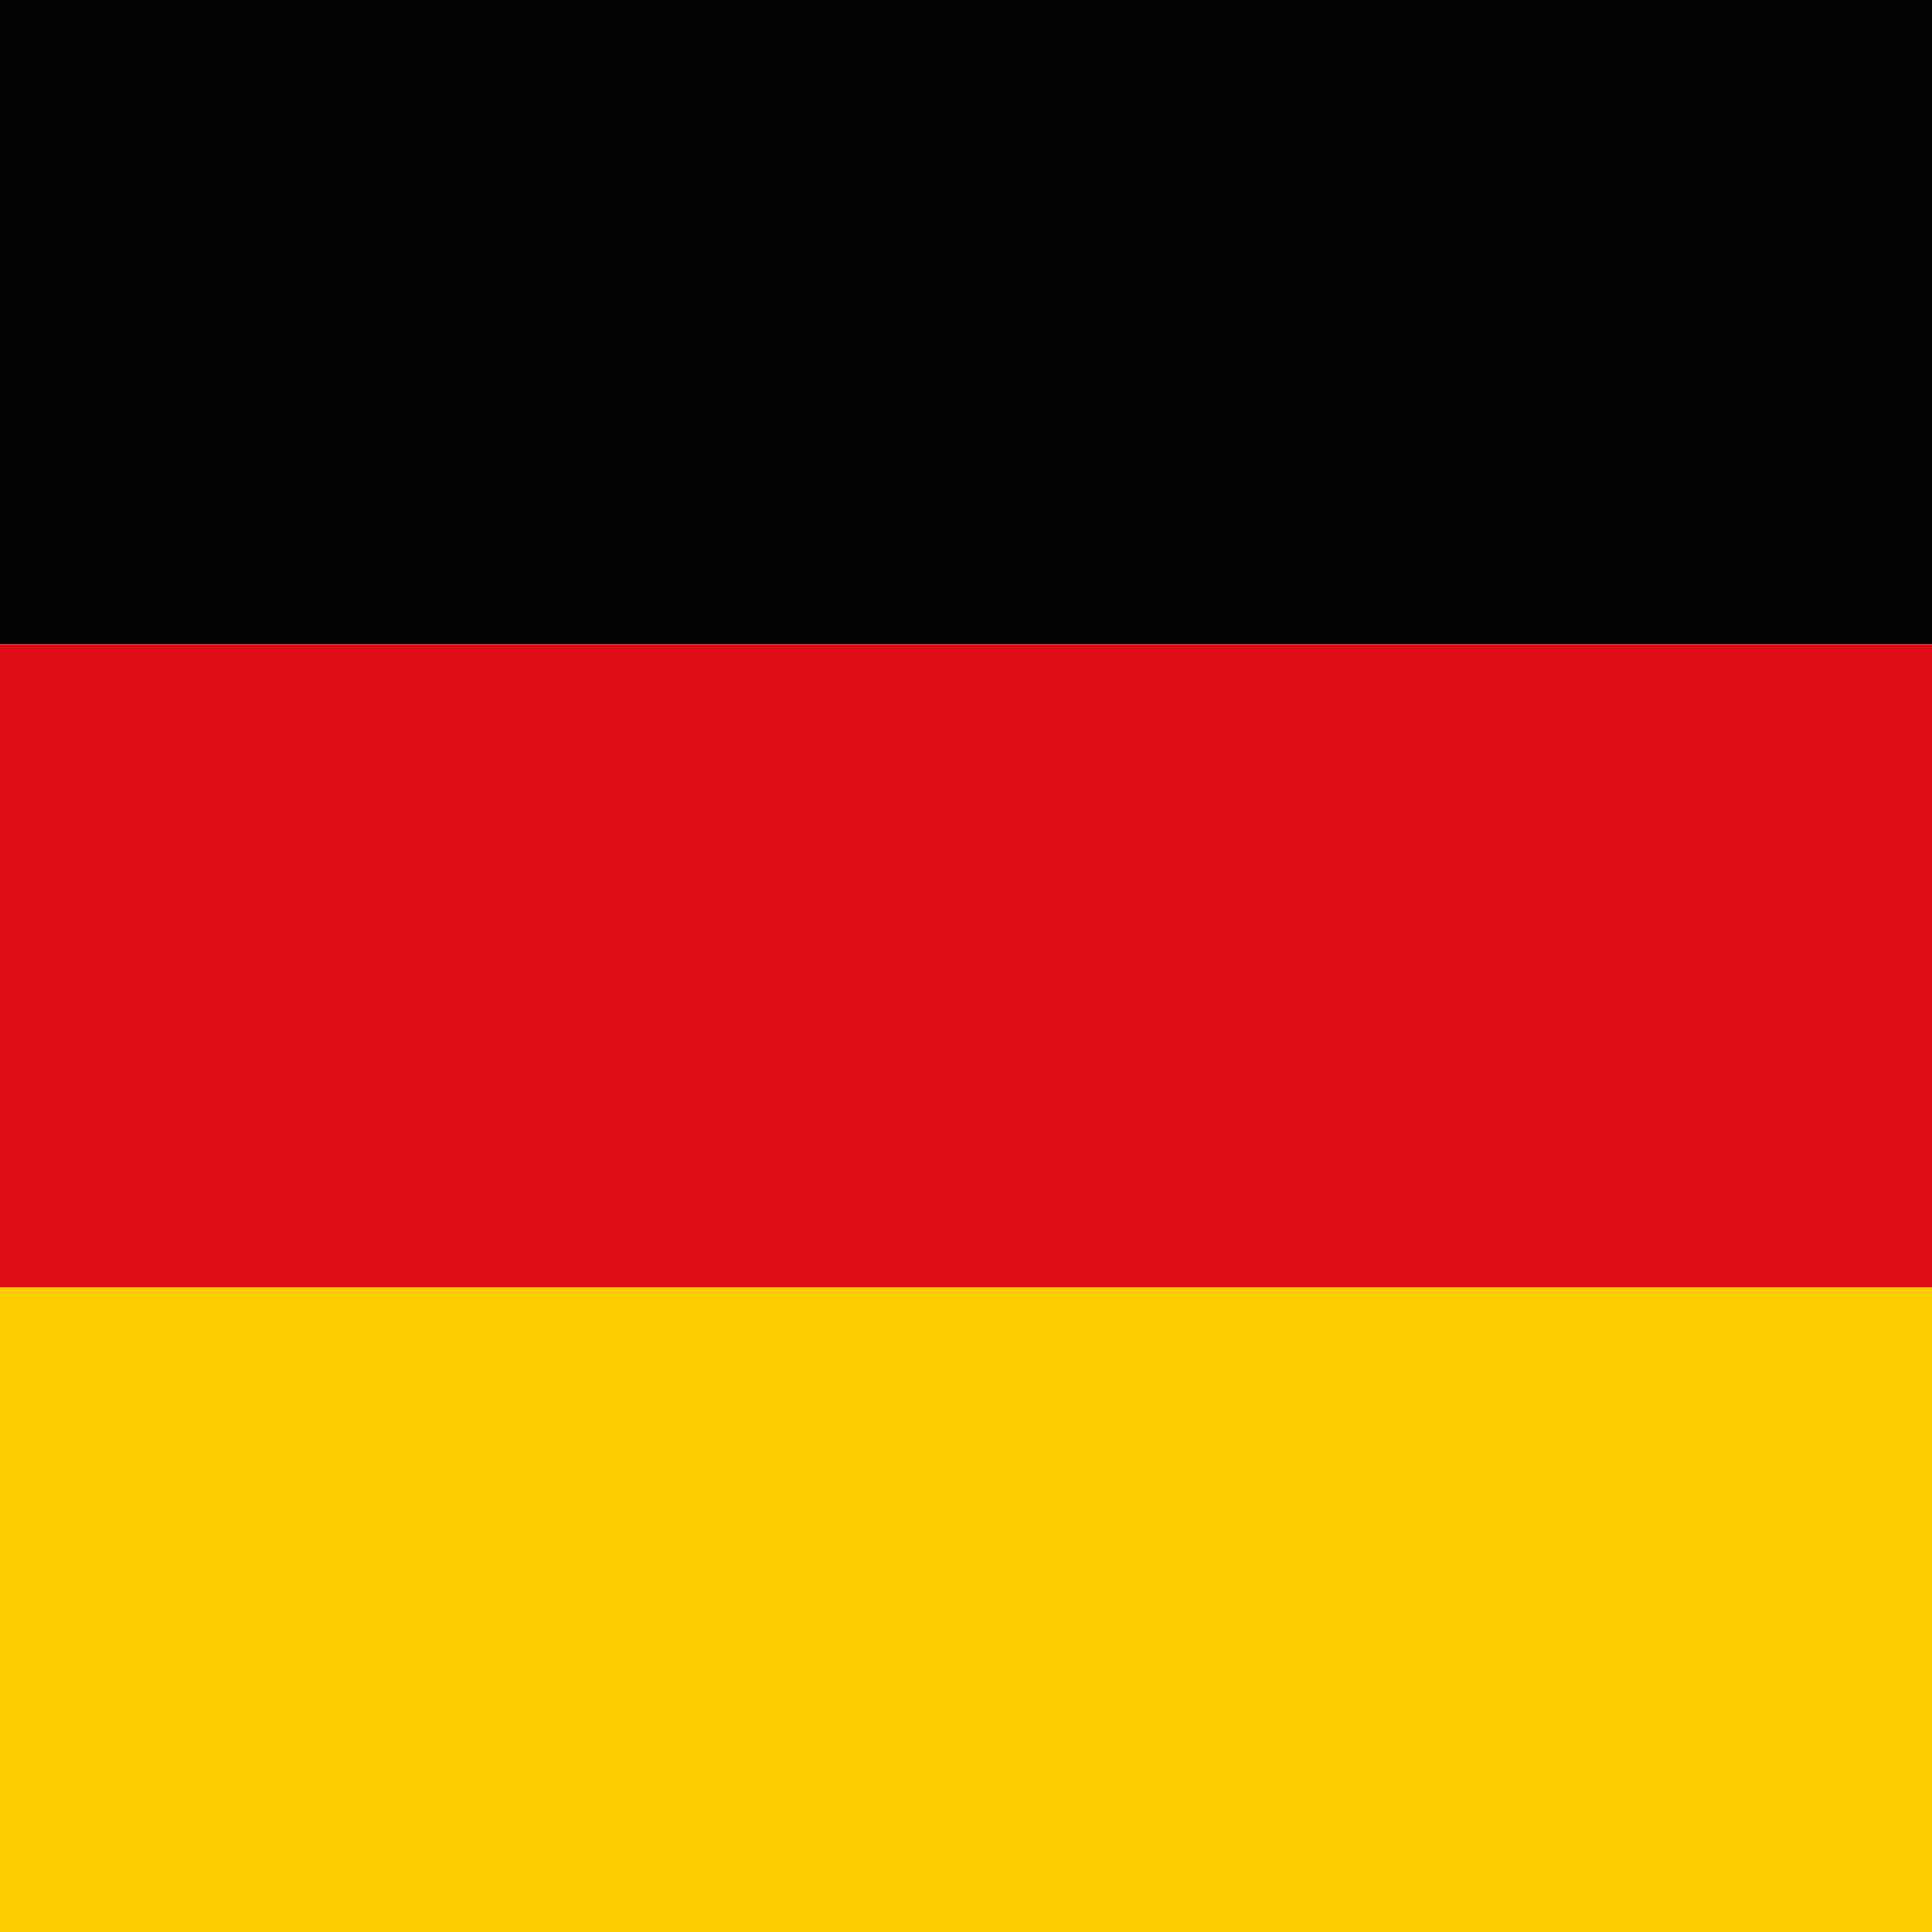
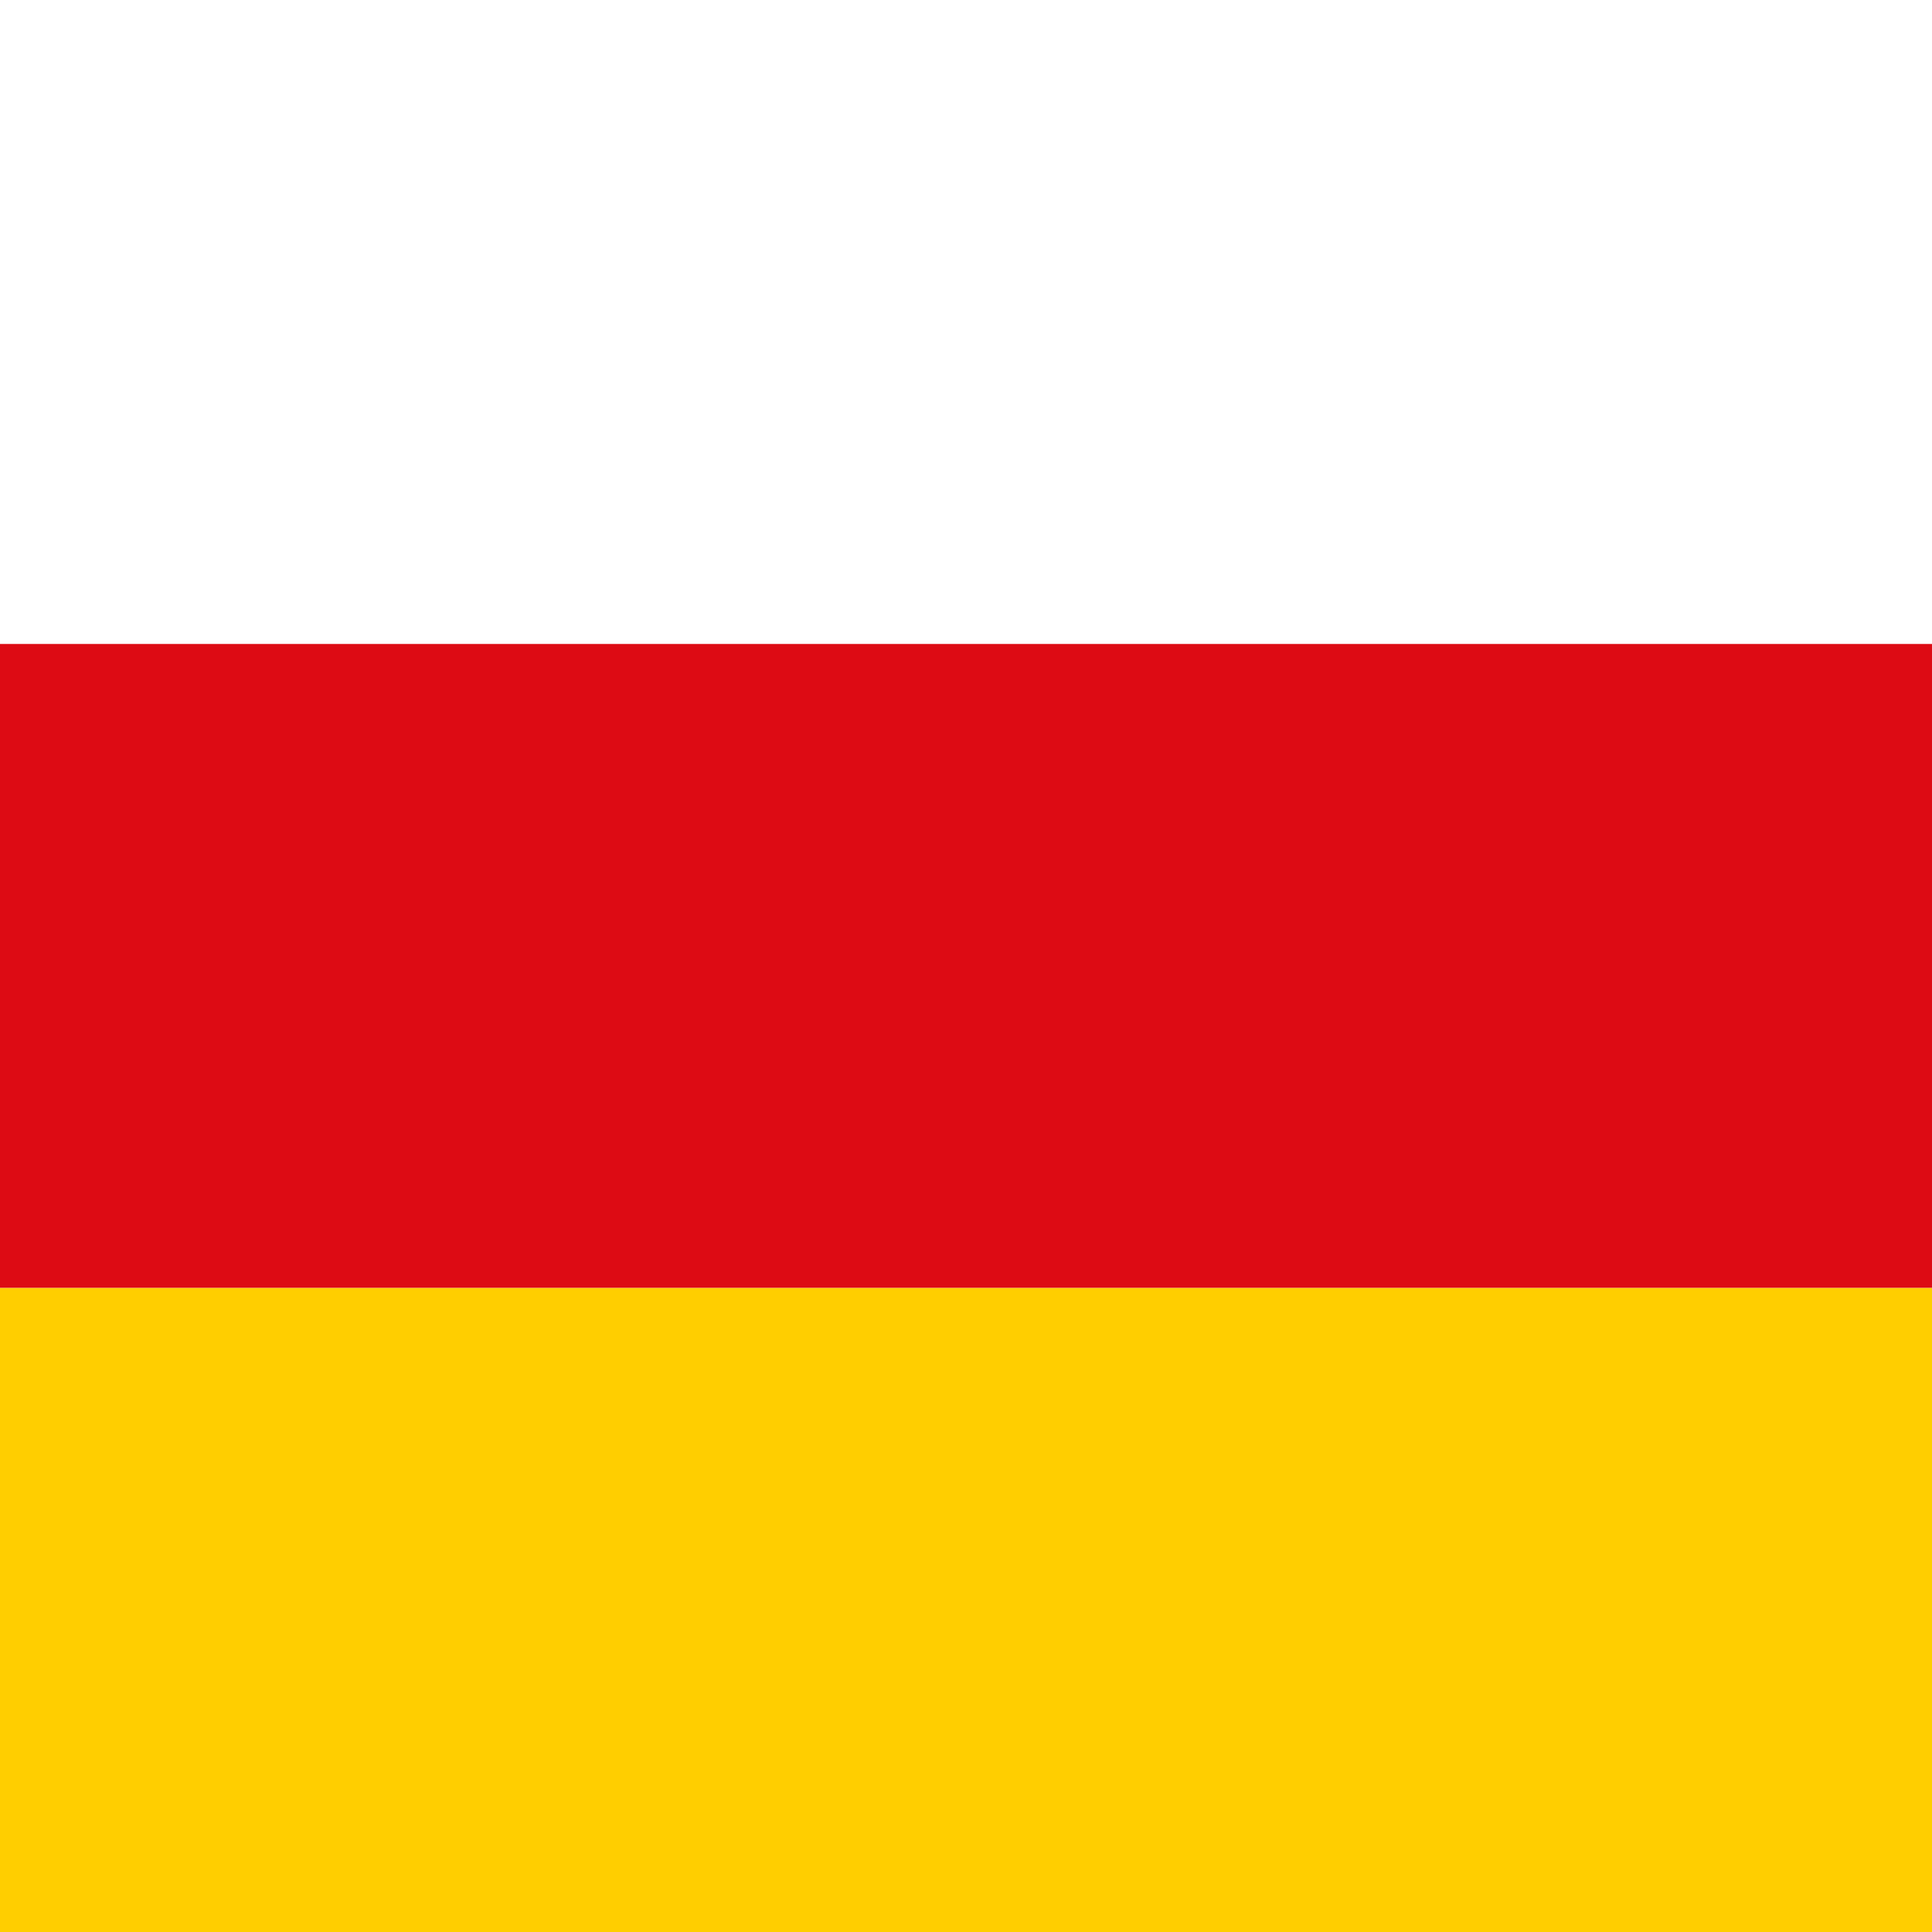
<svg xmlns="http://www.w3.org/2000/svg" id="Layer_1" viewBox="0 0 220 220">
  <rect y="73.33" width="220" height="73.33" style="fill: #dd0b14;" />
-   <rect width="220" height="73.33" style="fill: #020303;" />
  <rect y="146.67" width="220" height="73.33" style="fill: #ffce00;" />
</svg>